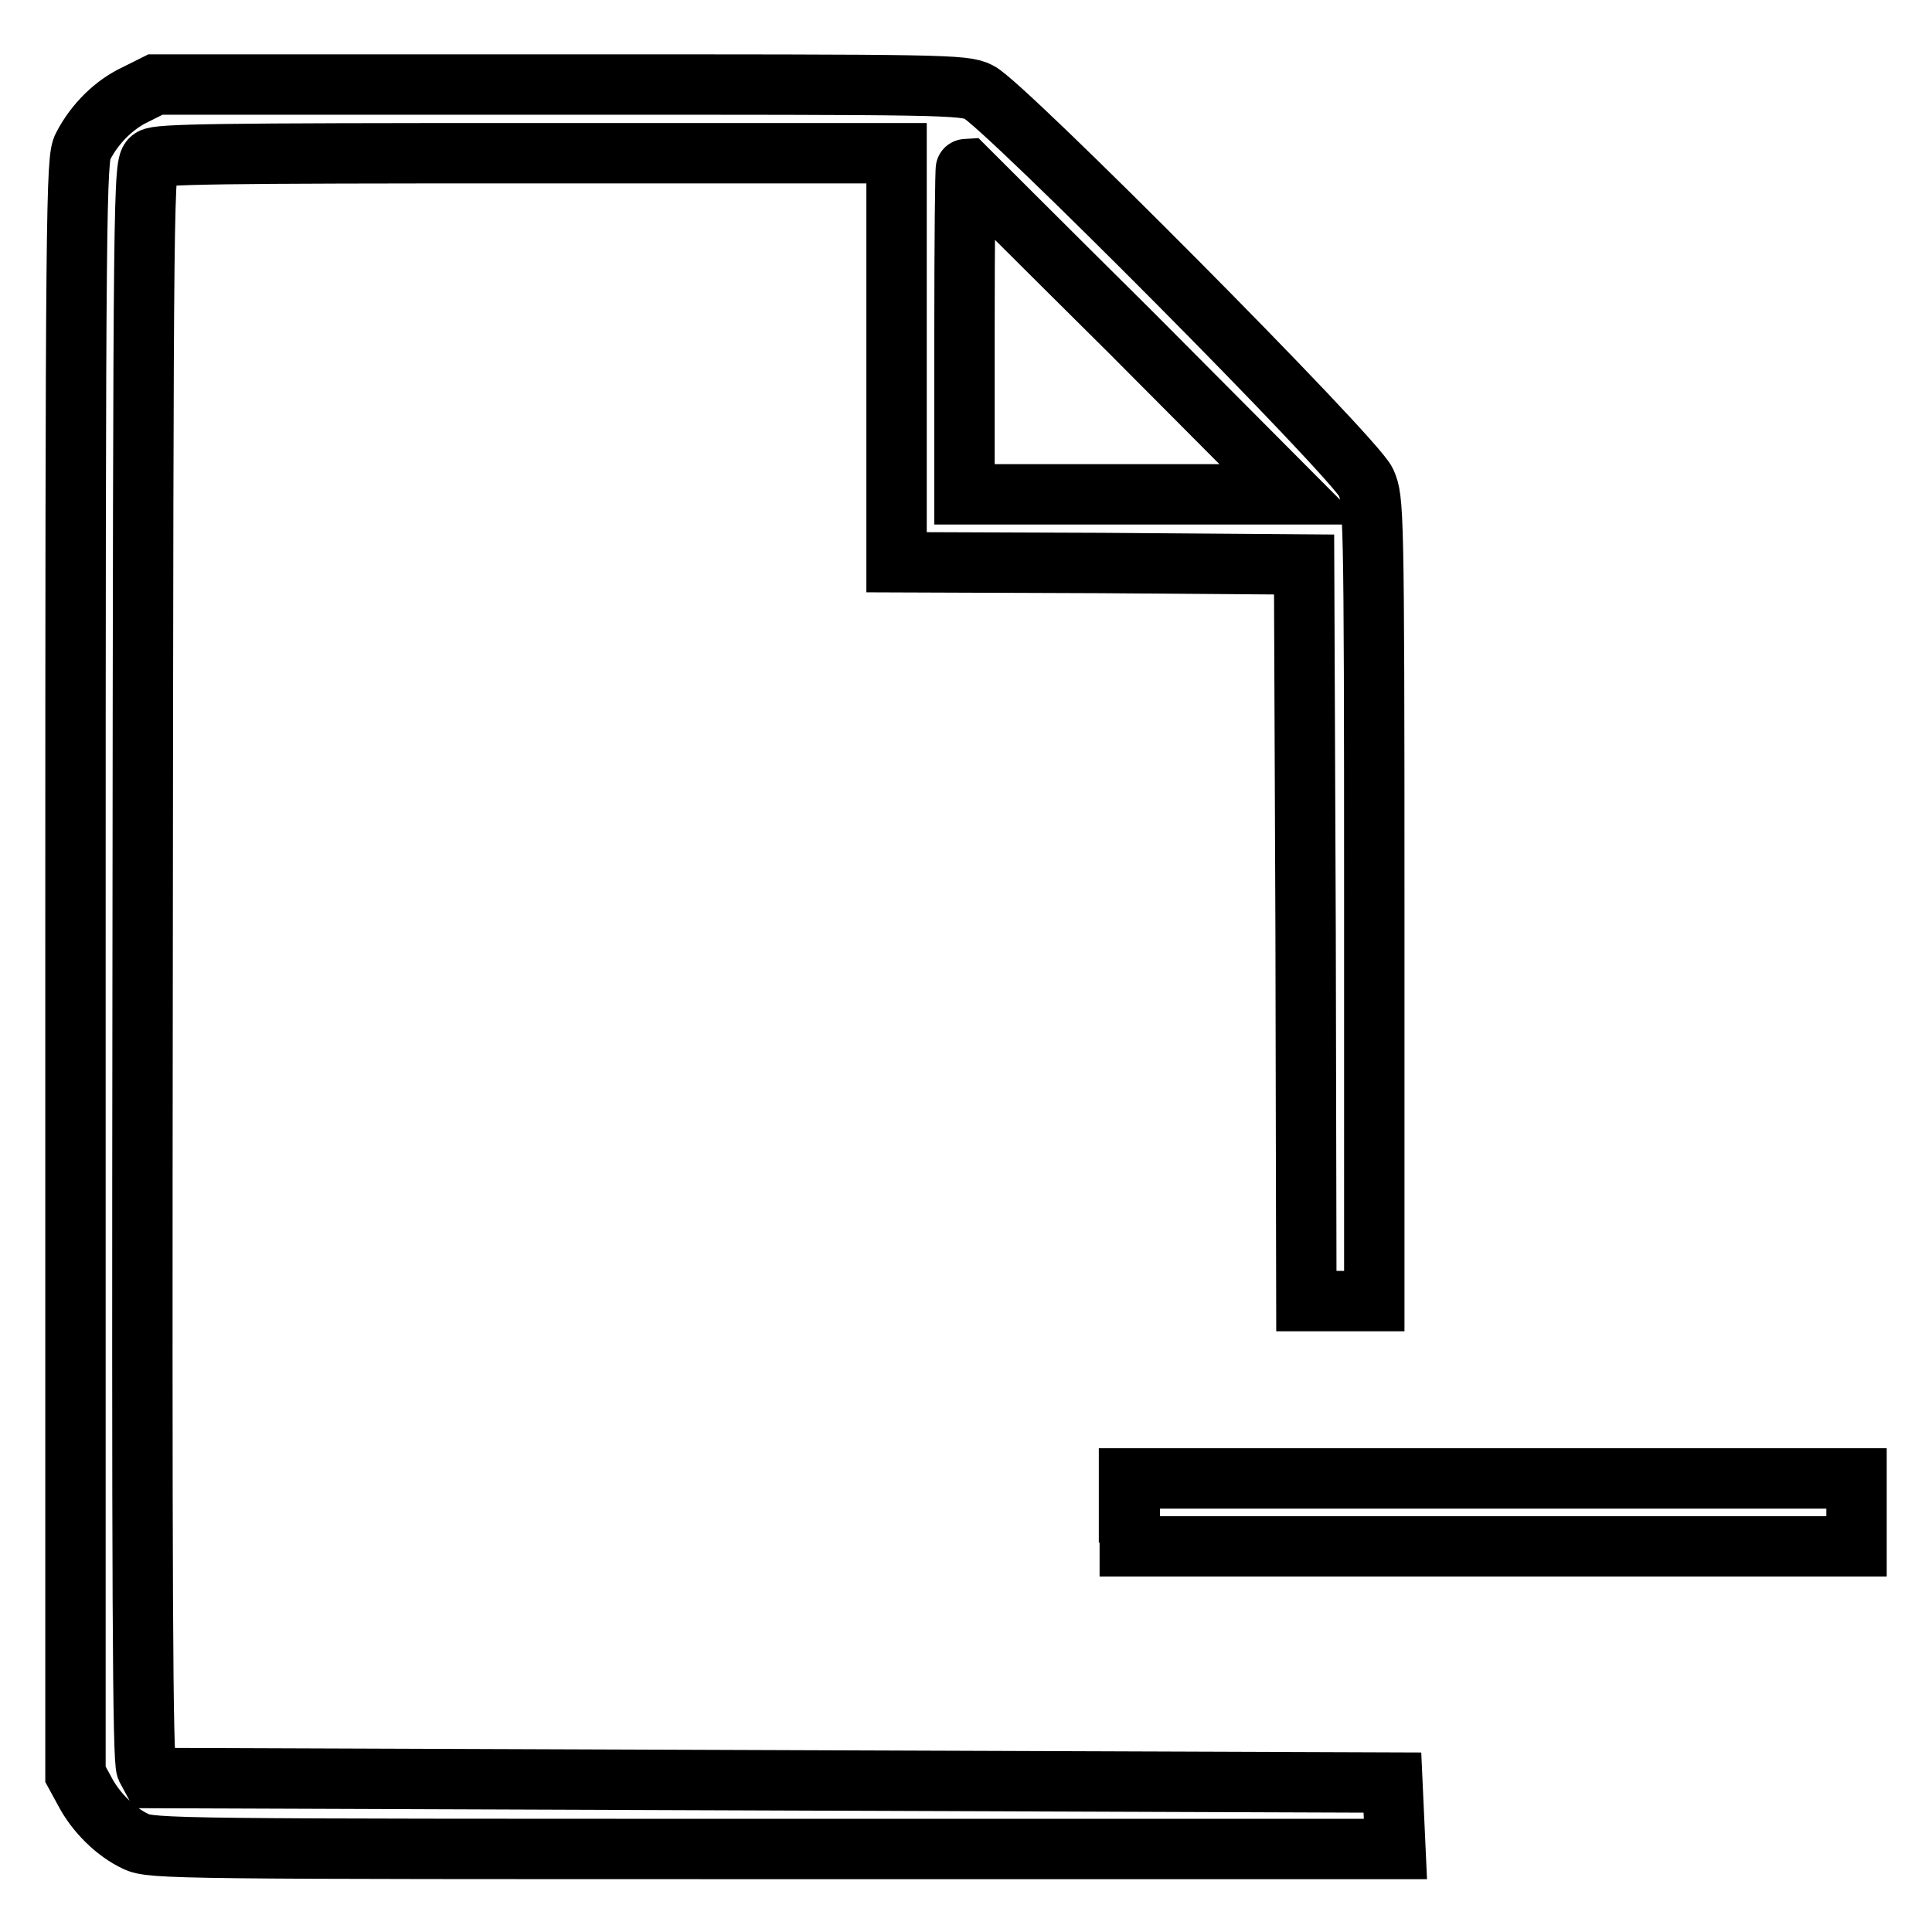
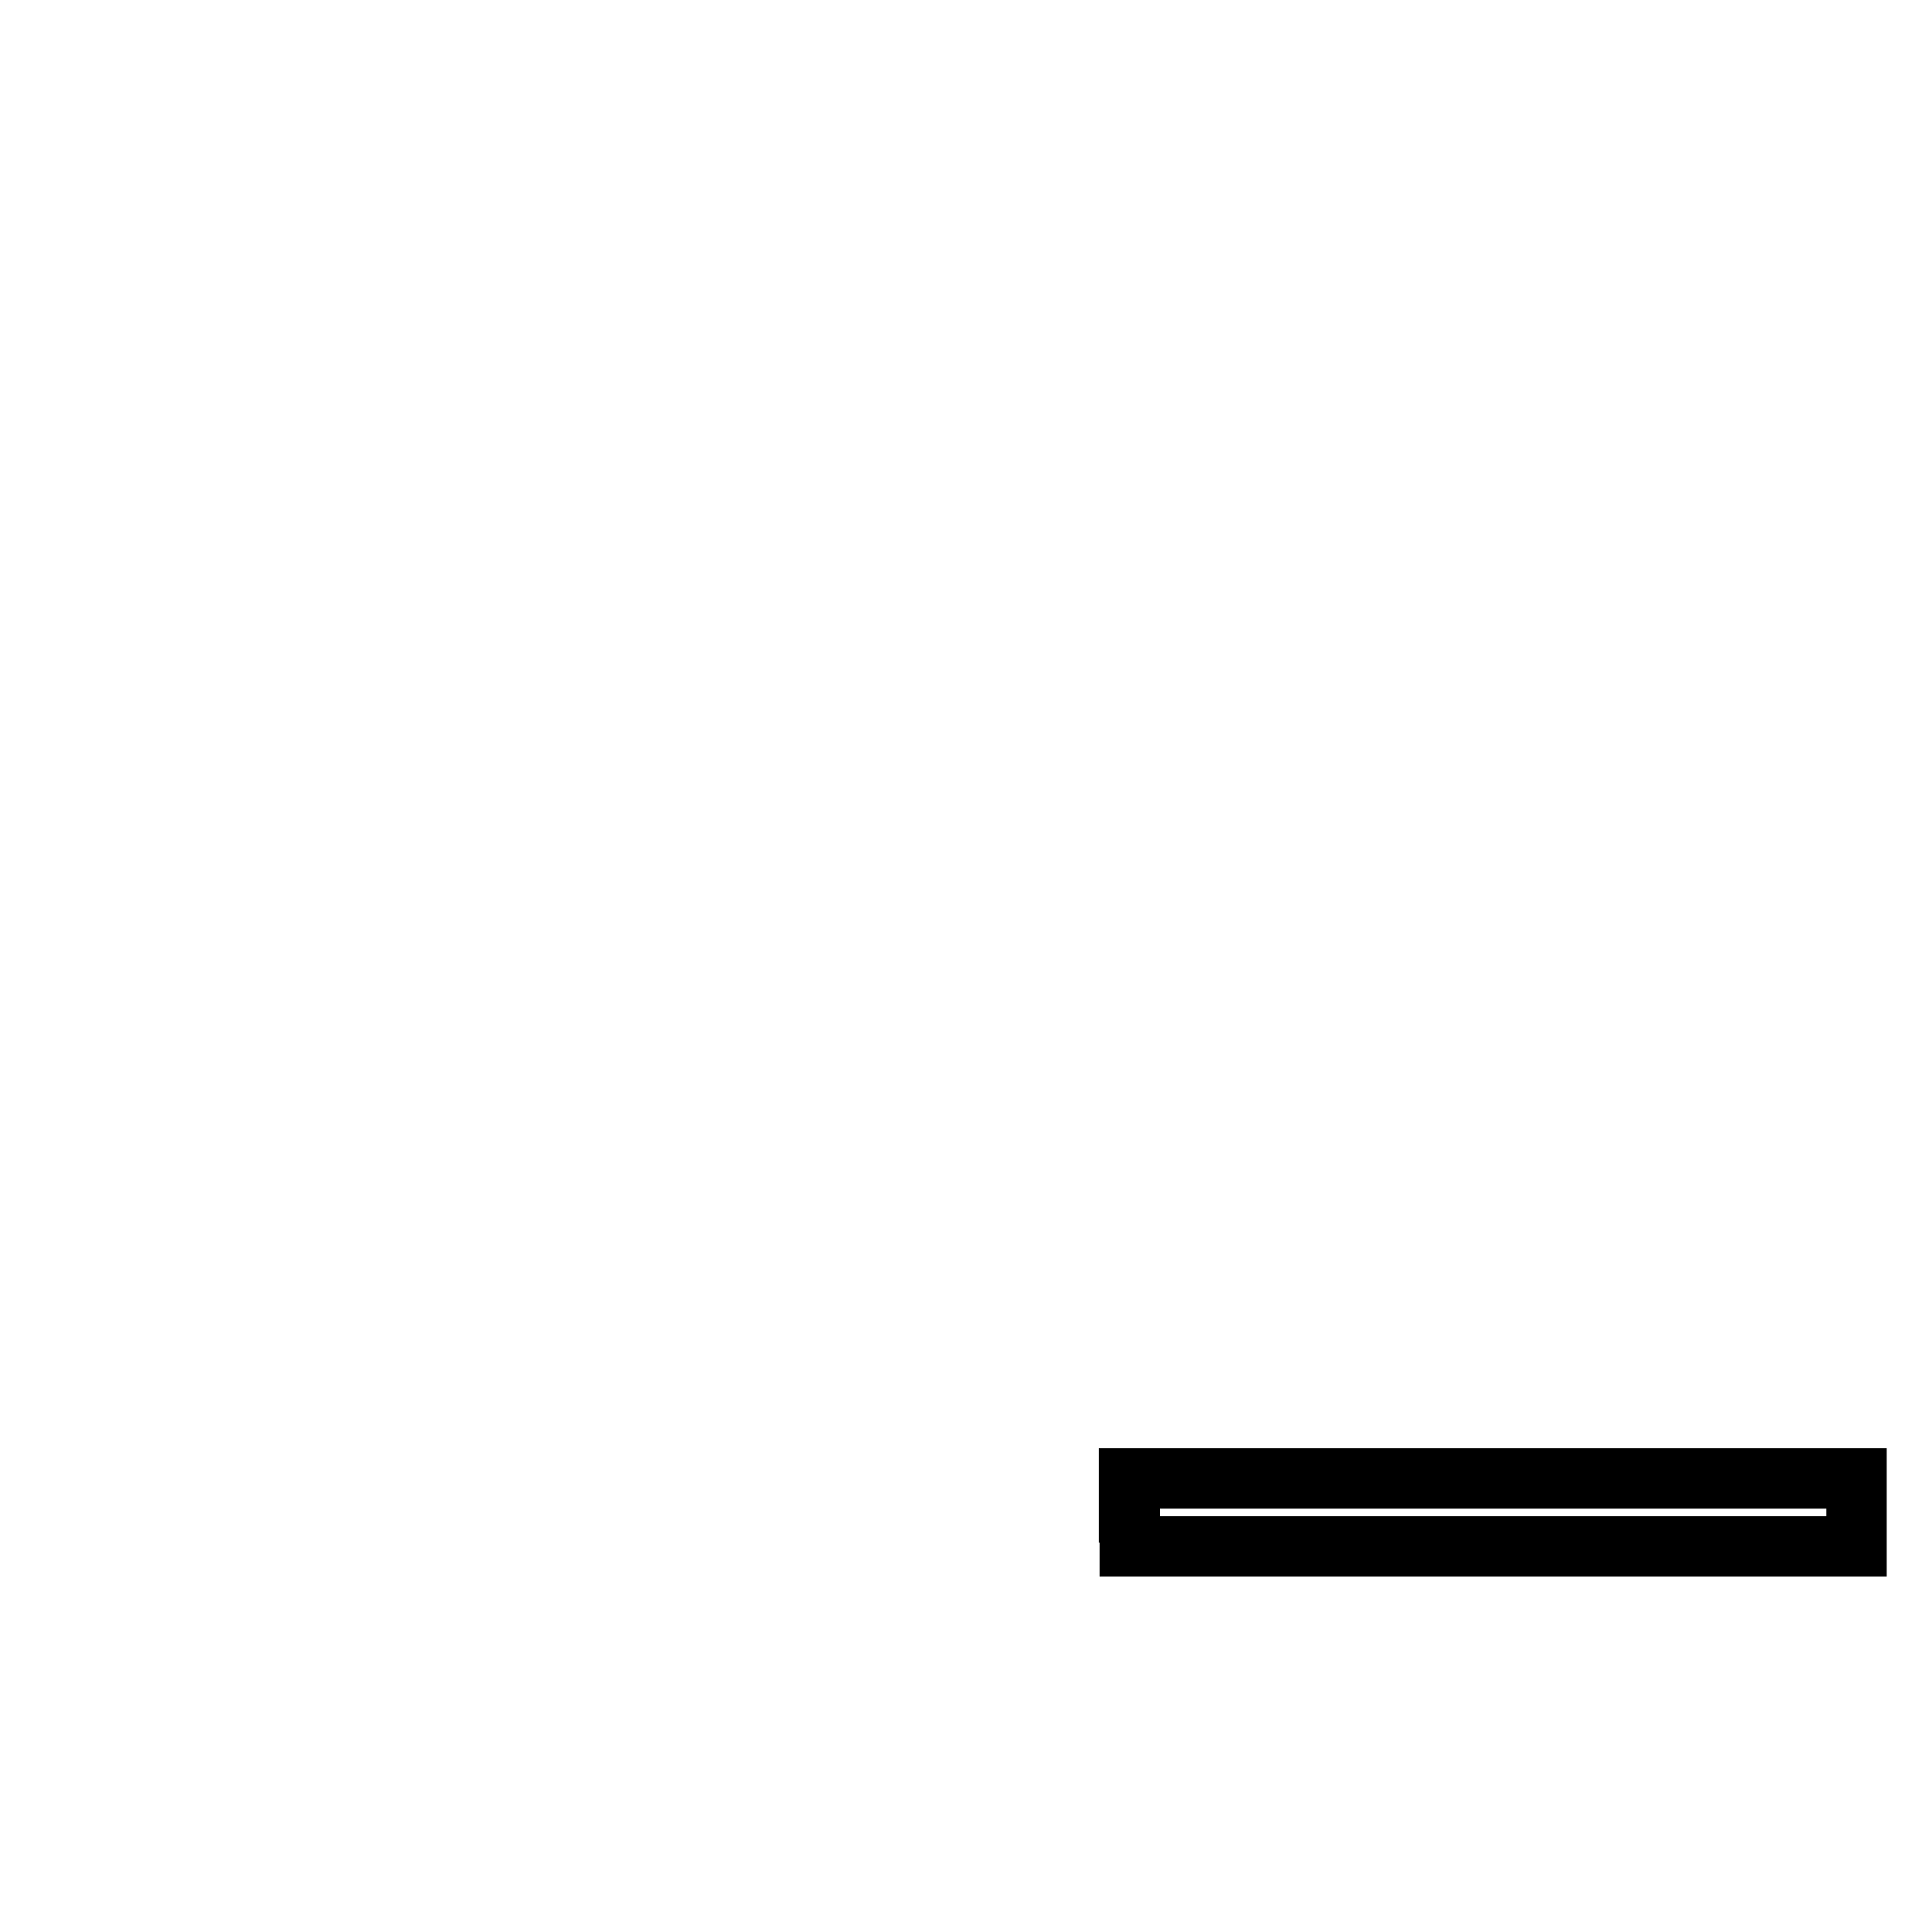
<svg xmlns="http://www.w3.org/2000/svg" version="1.1" x="0px" y="0px" viewBox="0 0 256 256" enable-background="new 0 0 256 256" xml:space="preserve">
  <g>
    <g>
      <g>
-         <path stroke-width="8" fill-opacity="0" stroke="#000000" d="M18,12.5c-2.8,1.3-5.4,3.8-7,6.9c-0.9,1.6-1,7.3-1,108.7v107l1.2,2.2c1.5,2.9,4.2,5.5,6.8,6.7c2,1,5.9,1,84.5,1h82.4l-0.2-4.4l-0.2-4.4l-82.2-0.3l-82.2-0.3l-0.7-1.3c-0.5-1.1-0.6-22.5-0.5-106.9C19,23.5,19,21.7,20.1,21c0.9-0.6,8.6-0.7,49.9-0.7h48.8v27.1v27.1l27,0.1l27,0.2l0.2,48.8l0.1,48.8h4.5h4.5v-53.1c0-52.1-0.1-53.1-1.1-55.4c-1.4-3.2-48.1-50.2-51.3-51.7c-2-1-4.5-1-55.6-1H20.6L18,12.5z M149.7,43.9l21.5,21.6h-21.7h-21.7V43.9c0-11.9,0.1-21.6,0.2-21.6C128.1,22.4,137.8,32.1,149.7,43.9z" />
        <path stroke-width="8" fill-opacity="0" stroke="#000000" d="M149.7,200.4v4.5h48.2H246v-4.5v-4.5h-48.2h-48.2V200.4z" />
      </g>
    </g>
  </g>
</svg>